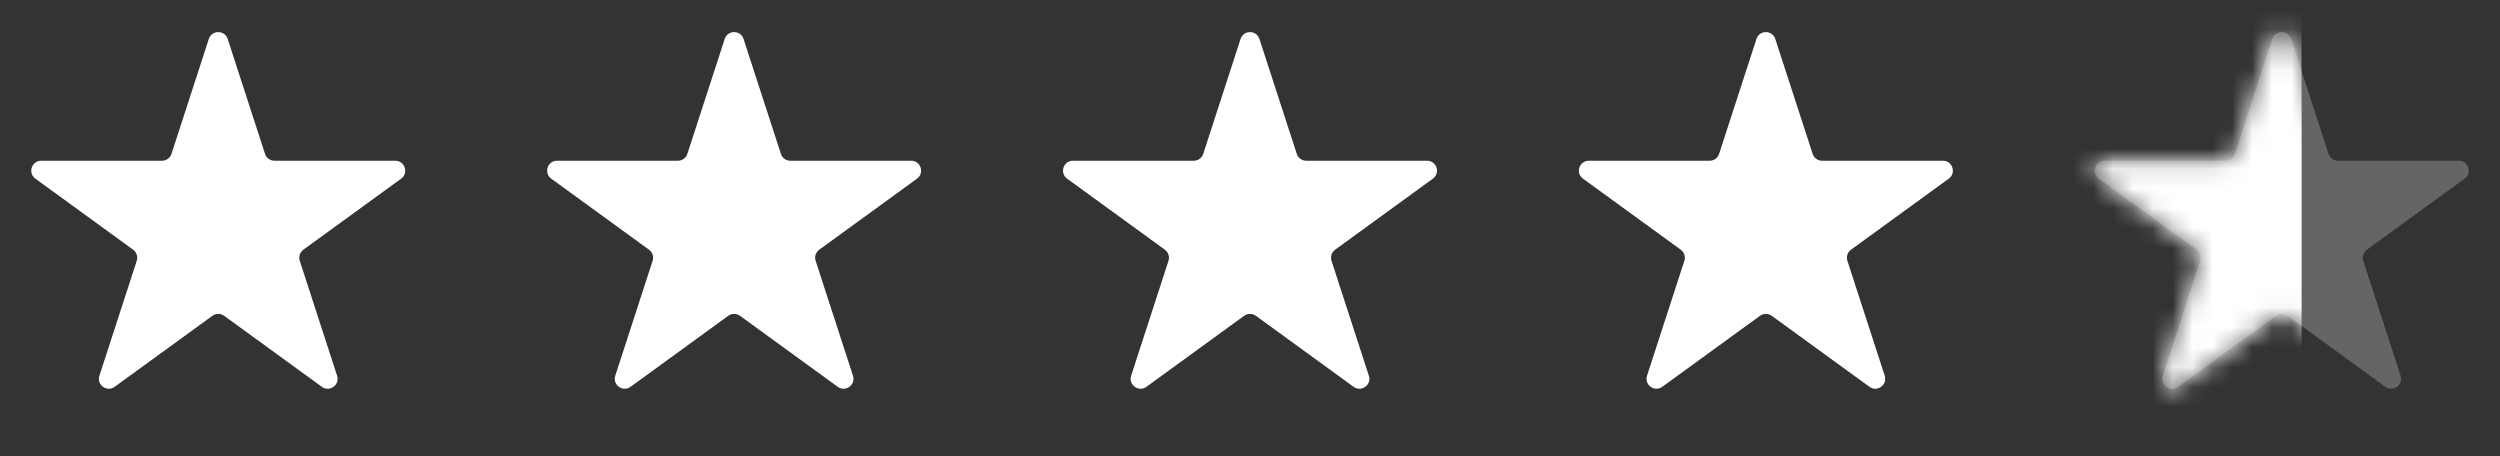
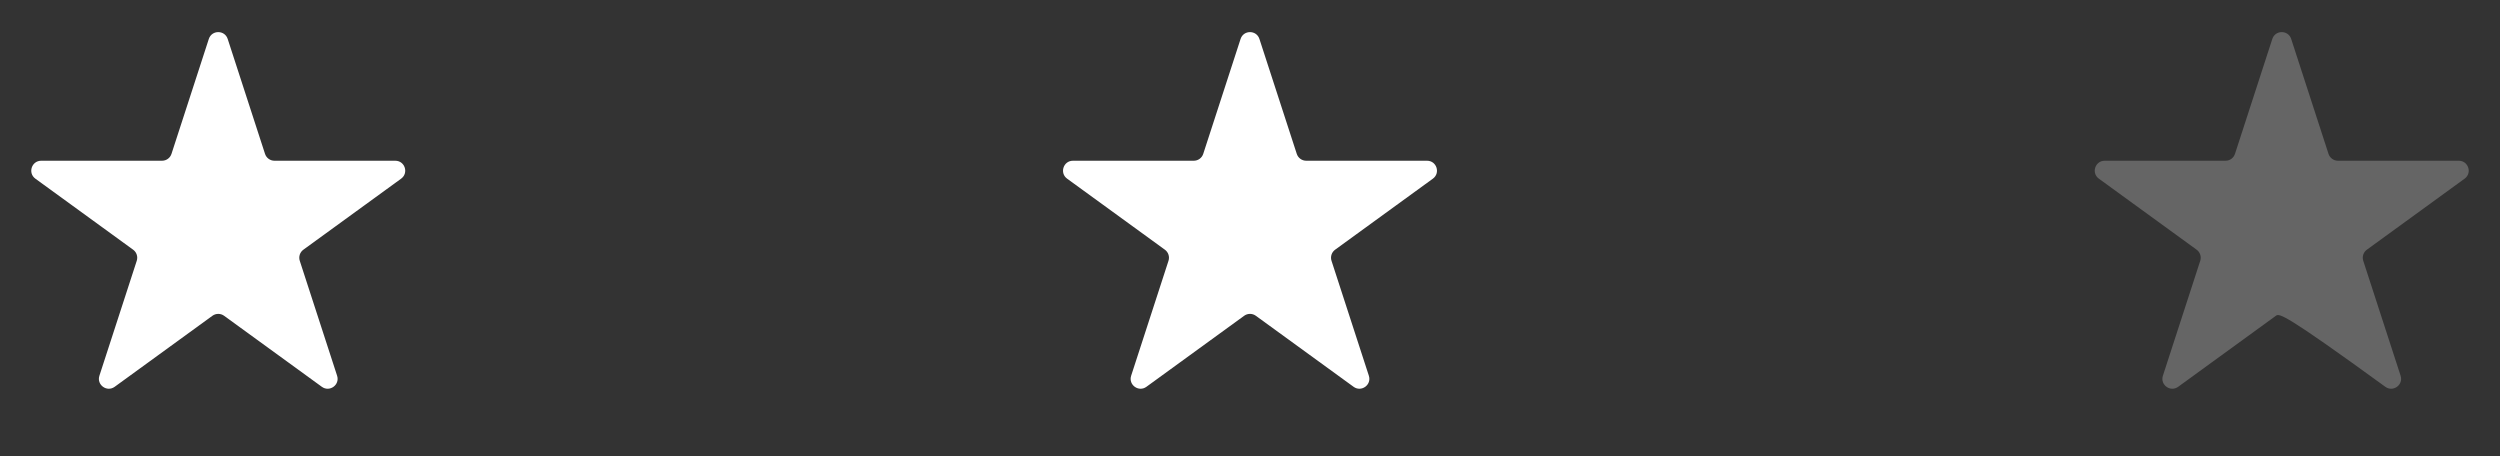
<svg xmlns="http://www.w3.org/2000/svg" width="126" height="23" viewBox="0 0 126 23" fill="none">
  <rect x="0" y="0" width="126" height="23" fill="#333333" stroke="none" />
  <path d="M10.524 1.964C10.674 1.503 11.326 1.503 11.476 1.964L13.357 7.755C13.424 7.961 13.616 8.101 13.833 8.101H19.923C20.407 8.101 20.608 8.721 20.217 9.005L15.29 12.585C15.115 12.712 15.041 12.938 15.108 13.144L16.99 18.936C17.14 19.396 16.613 19.779 16.221 19.495L11.294 15.915C11.119 15.788 10.881 15.788 10.706 15.915L5.779 19.495C5.387 19.779 4.86 19.396 5.01 18.936L6.892 13.144C6.959 12.938 6.885 12.712 6.71 12.585L1.783 9.005C1.391 8.721 1.593 8.101 2.077 8.101H8.167C8.384 8.101 8.576 7.961 8.643 7.755L10.524 1.964Z" fill="white" />
-   <path d="M36.525 1.964C36.674 1.503 37.326 1.503 37.475 1.964L39.357 7.755C39.424 7.961 39.616 8.101 39.833 8.101H45.923C46.407 8.101 46.608 8.721 46.217 9.005L41.29 12.585C41.115 12.712 41.041 12.938 41.108 13.144L42.99 18.936C43.14 19.396 42.612 19.779 42.221 19.495L37.294 15.915C37.119 15.788 36.881 15.788 36.706 15.915L31.779 19.495C31.387 19.779 30.86 19.396 31.01 18.936L32.892 13.144C32.959 12.938 32.885 12.712 32.71 12.585L27.783 9.005C27.392 8.721 27.593 8.101 28.077 8.101H34.167C34.384 8.101 34.576 7.961 34.643 7.755L36.525 1.964Z" fill="white" />
  <path d="M62.525 1.964C62.674 1.503 63.326 1.503 63.475 1.964L65.357 7.755C65.424 7.961 65.616 8.101 65.833 8.101H71.923C72.407 8.101 72.609 8.721 72.217 9.005L67.29 12.585C67.115 12.712 67.041 12.938 67.108 13.144L68.99 18.936C69.14 19.396 68.612 19.779 68.221 19.495L63.294 15.915C63.119 15.788 62.881 15.788 62.706 15.915L57.779 19.495C57.388 19.779 56.86 19.396 57.01 18.936L58.892 13.144C58.959 12.938 58.885 12.712 58.71 12.585L53.783 9.005C53.392 8.721 53.593 8.101 54.077 8.101H60.167C60.384 8.101 60.576 7.961 60.643 7.755L62.525 1.964Z" fill="white" />
-   <path d="M88.525 1.964C88.674 1.503 89.326 1.503 89.475 1.964L91.357 7.755C91.424 7.961 91.616 8.101 91.833 8.101H97.923C98.407 8.101 98.609 8.721 98.217 9.005L93.29 12.585C93.115 12.712 93.041 12.938 93.108 13.144L94.99 18.936C95.14 19.396 94.612 19.779 94.221 19.495L89.294 15.915C89.119 15.788 88.881 15.788 88.706 15.915L83.779 19.495C83.388 19.779 82.86 19.396 83.01 18.936L84.892 13.144C84.959 12.938 84.885 12.712 84.71 12.585L79.783 9.005C79.391 8.721 79.593 8.101 80.077 8.101H86.167C86.384 8.101 86.576 7.961 86.643 7.755L88.525 1.964Z" fill="white" />
-   <path d="M114.524 1.964C114.674 1.503 115.326 1.503 115.476 1.964L117.357 7.755C117.424 7.961 117.616 8.101 117.833 8.101H123.923C124.407 8.101 124.609 8.721 124.217 9.005L119.29 12.585C119.115 12.712 119.041 12.938 119.108 13.144L120.99 18.936C121.14 19.396 120.613 19.779 120.221 19.495L115.294 15.915C115.119 15.788 114.881 15.788 114.706 15.915L109.779 19.495C109.387 19.779 108.86 19.396 109.01 18.936L110.892 13.144C110.959 12.938 110.885 12.712 110.71 12.585L105.783 9.005C105.391 8.721 105.593 8.101 106.077 8.101H112.167C112.384 8.101 112.576 7.961 112.643 7.755L114.524 1.964Z" fill="#D9D9D9" fill-opacity="0.3" />
+   <path d="M114.524 1.964C114.674 1.503 115.326 1.503 115.476 1.964L117.357 7.755C117.424 7.961 117.616 8.101 117.833 8.101H123.923C124.407 8.101 124.609 8.721 124.217 9.005L119.29 12.585C119.115 12.712 119.041 12.938 119.108 13.144L120.99 18.936C121.14 19.396 120.613 19.779 120.221 19.495C115.119 15.788 114.881 15.788 114.706 15.915L109.779 19.495C109.387 19.779 108.86 19.396 109.01 18.936L110.892 13.144C110.959 12.938 110.885 12.712 110.71 12.585L105.783 9.005C105.391 8.721 105.593 8.101 106.077 8.101H112.167C112.384 8.101 112.576 7.961 112.643 7.755L114.524 1.964Z" fill="#D9D9D9" fill-opacity="0.3" />
  <mask id="mask0_7270_71990" style="mask-type:alpha" maskUnits="userSpaceOnUse" x="105" y="1" width="20" height="19">
    <path d="M114.524 1.964C114.674 1.503 115.326 1.503 115.476 1.964L117.357 7.755C117.424 7.961 117.616 8.101 117.833 8.101H123.923C124.407 8.101 124.609 8.721 124.217 9.005L119.29 12.585C119.115 12.712 119.041 12.938 119.108 13.144L120.99 18.936C121.14 19.396 120.613 19.779 120.221 19.495L115.294 15.915C115.119 15.788 114.881 15.788 114.706 15.915L109.779 19.495C109.387 19.779 108.86 19.396 109.01 18.936L110.892 13.144C110.959 12.938 110.885 12.712 110.71 12.585L105.783 9.005C105.391 8.721 105.593 8.101 106.077 8.101H112.167C112.384 8.101 112.576 7.961 112.643 7.755L114.524 1.964Z" fill="#6D6D6D" />
  </mask>
  <g mask="url(#mask0_7270_71990)">
-     <rect x="104" y="0.195" width="12" height="22" fill="white" />
-   </g>
+     </g>
</svg>